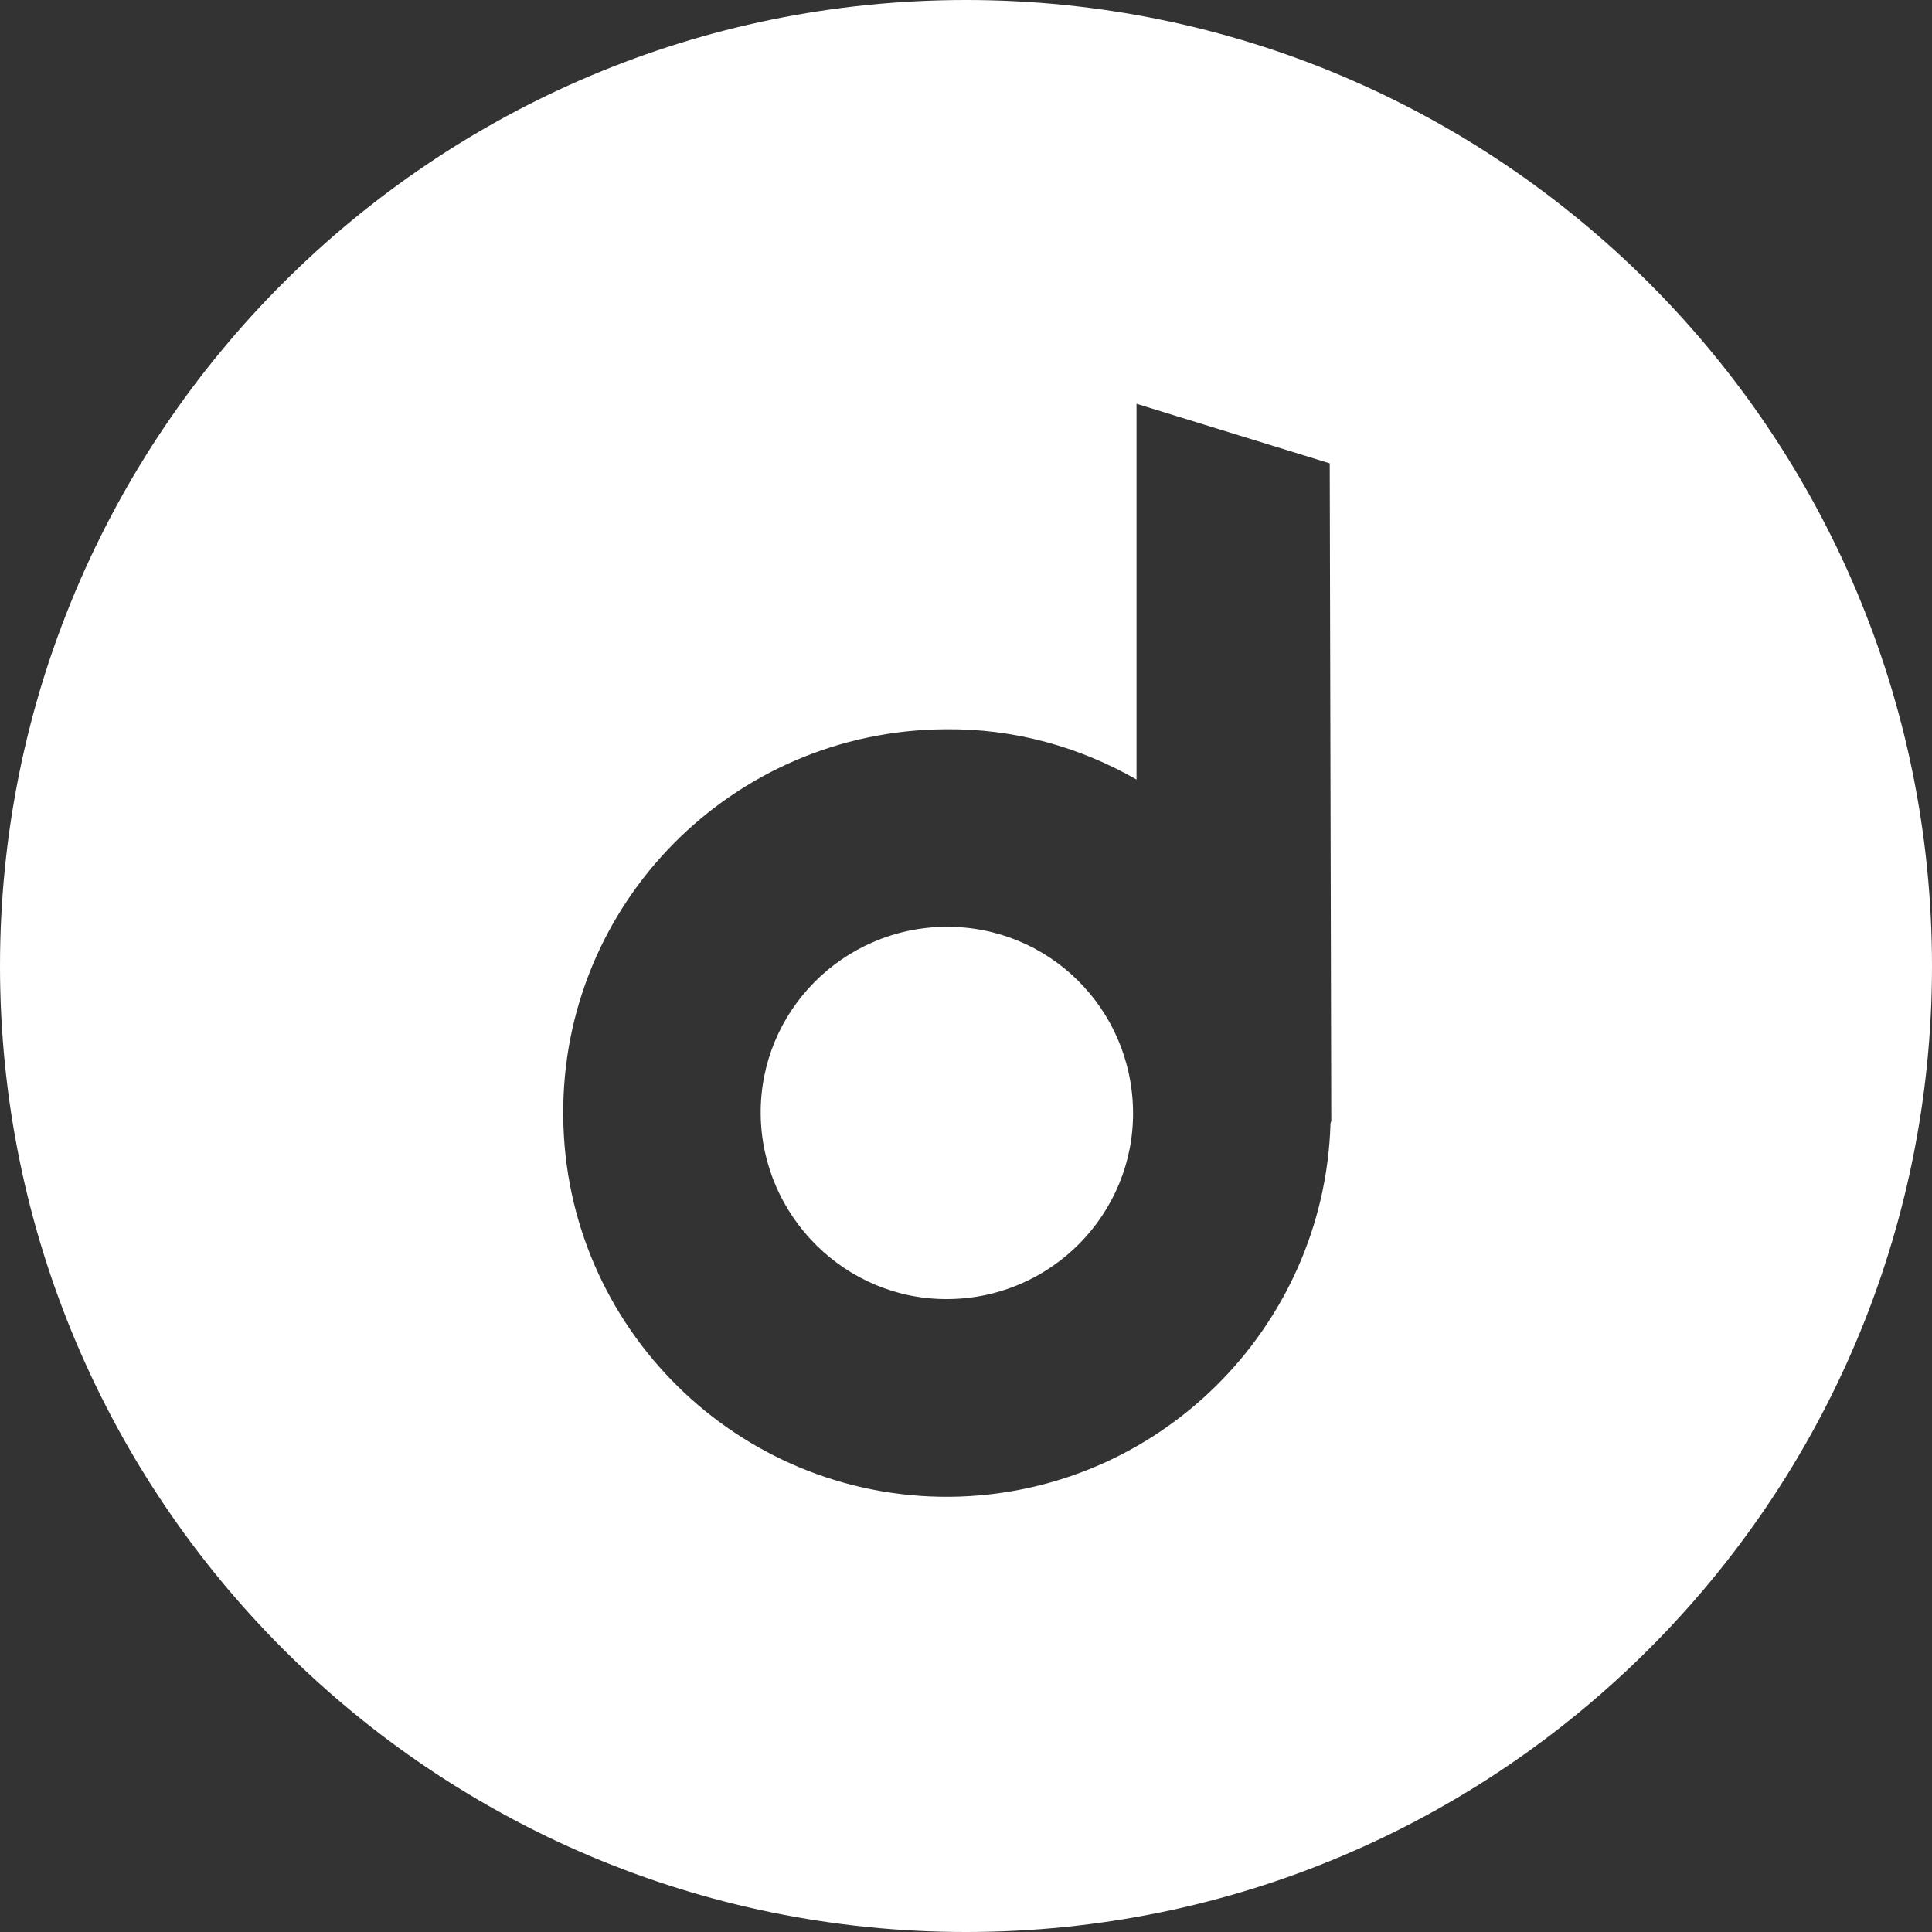
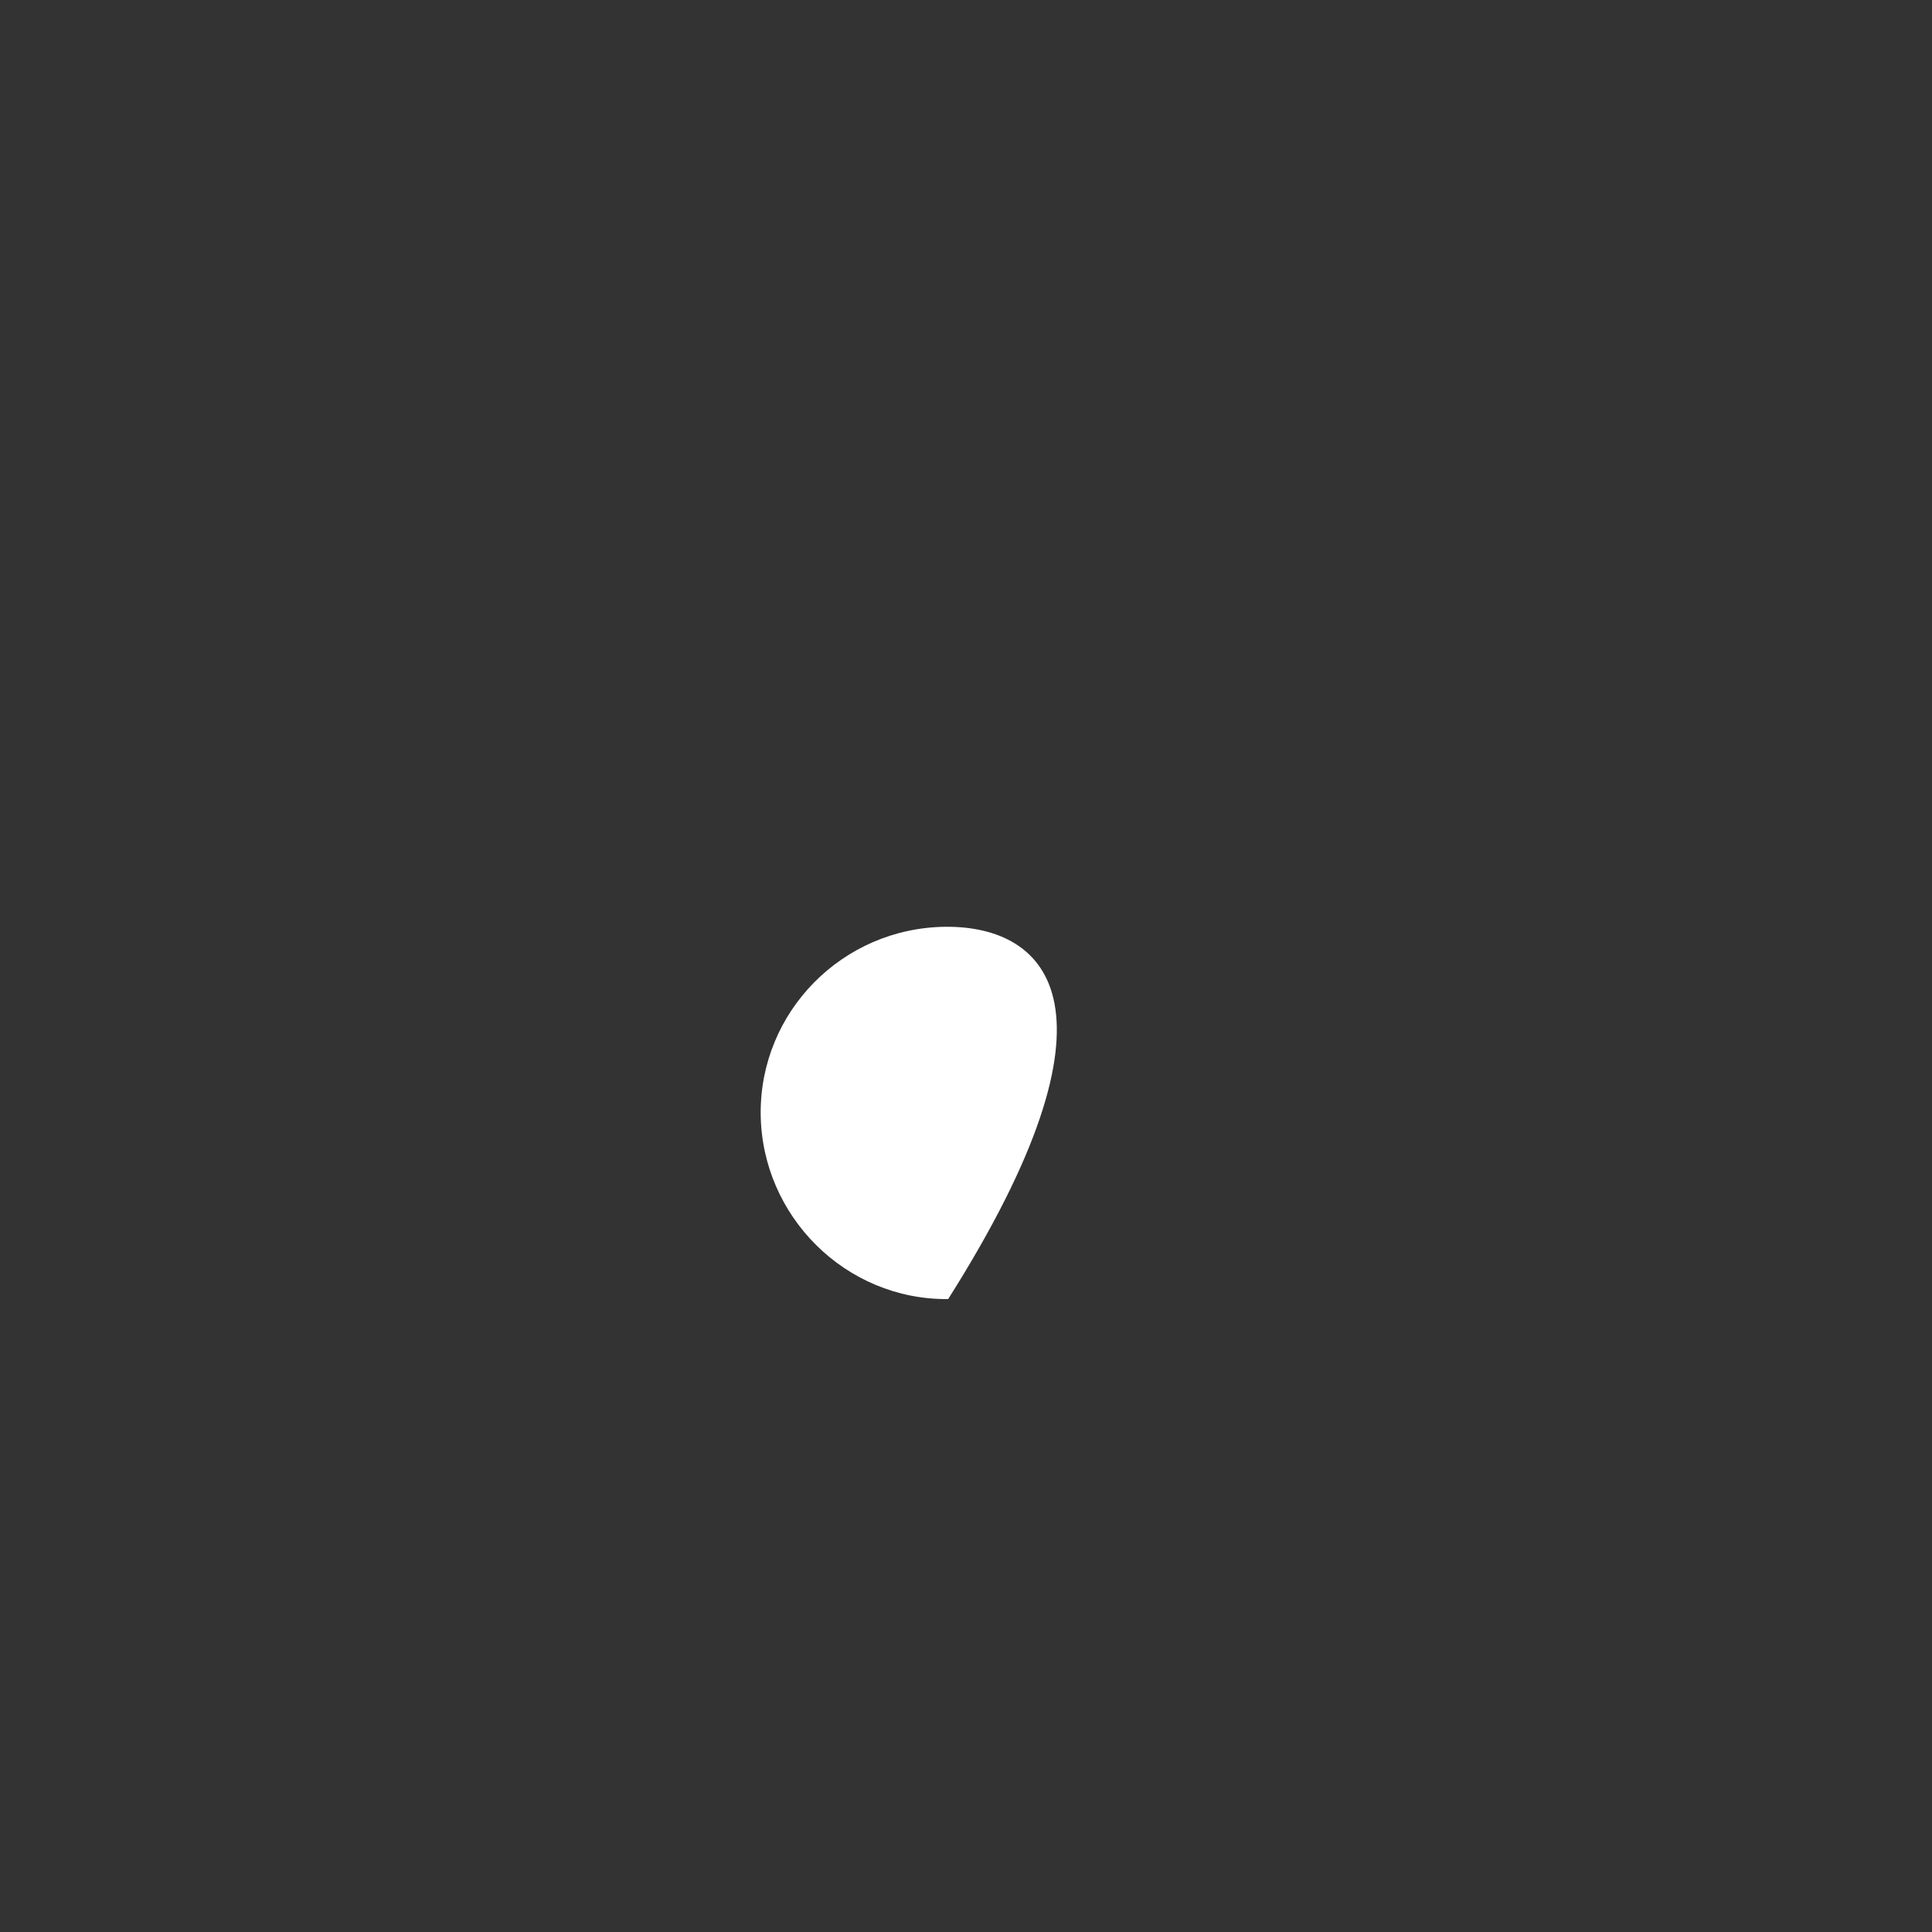
<svg xmlns="http://www.w3.org/2000/svg" width="30pt" height="30pt" viewBox="0 0 30 30" version="1.1">
  <rect x="0" y="0" width="30" height="30" fill="#333333" stroke="none" />
  <g id="surface1">
-     <path style=" stroke:none;fill-rule:nonzero;fill:rgb(100%,100%,100%);fill-opacity:1;" d="M 14.684 14.391 C 13.082 14.406 11.797 15.711 11.812 17.301 C 11.828 18.887 13.133 20.188 14.723 20.172 C 16.324 20.16 17.609 18.848 17.594 17.262 C 17.578 15.66 16.285 14.379 14.684 14.391 Z M 14.684 14.391 " />
-     <path style=" stroke:none;fill-rule:nonzero;fill:rgb(100%,100%,100%);fill-opacity:1;" d="M 15 0 C 6.719 0 0 6.719 0 15 C 0 23.281 6.719 30 15 30 C 23.281 30 30 23.281 30 15 C 30 6.719 23.281 0 15 0 Z M 20.66 17.445 C 20.566 20.633 17.965 23.211 14.75 23.242 C 11.453 23.266 8.77 20.609 8.746 17.328 C 8.715 14.031 11.375 11.348 14.668 11.324 C 15.75 11.309 16.773 11.602 17.648 12.105 L 17.648 6.27 L 20.648 7.195 L 20.672 17.406 Z M 20.66 17.445 " />
+     <path style=" stroke:none;fill-rule:nonzero;fill:rgb(100%,100%,100%);fill-opacity:1;" d="M 14.684 14.391 C 13.082 14.406 11.797 15.711 11.812 17.301 C 11.828 18.887 13.133 20.188 14.723 20.172 C 17.578 15.66 16.285 14.379 14.684 14.391 Z M 14.684 14.391 " />
  </g>
</svg>